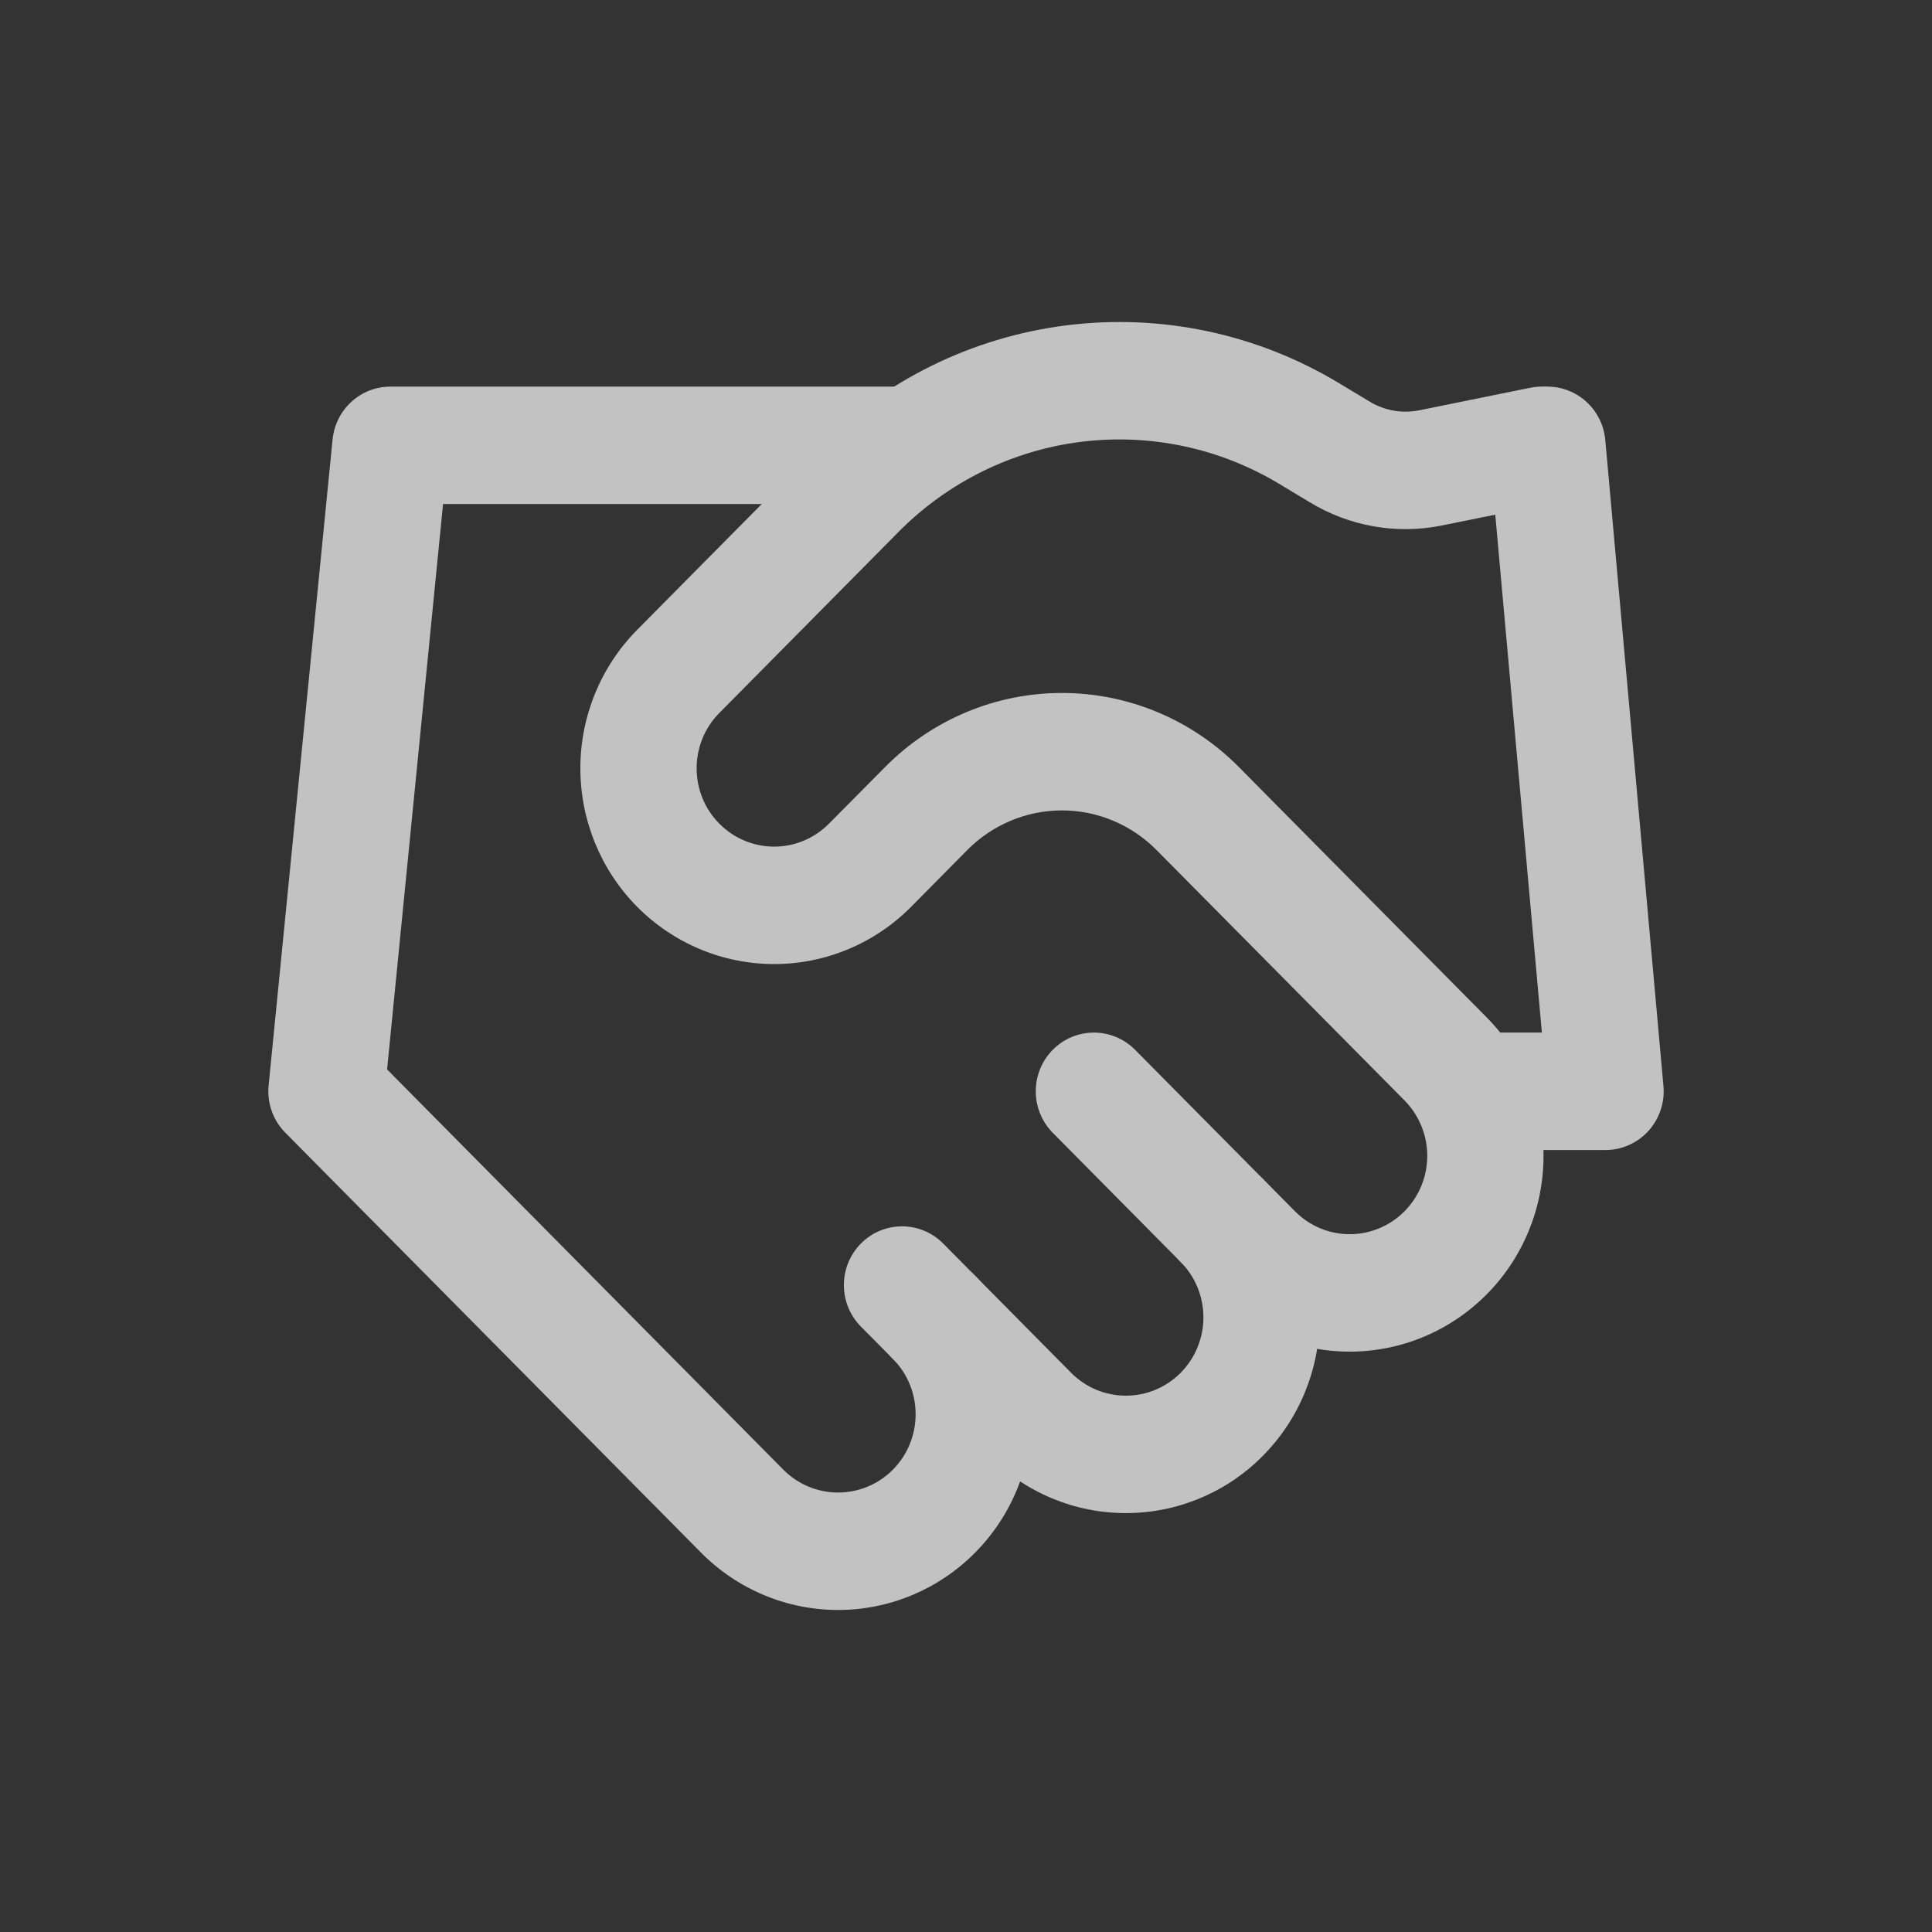
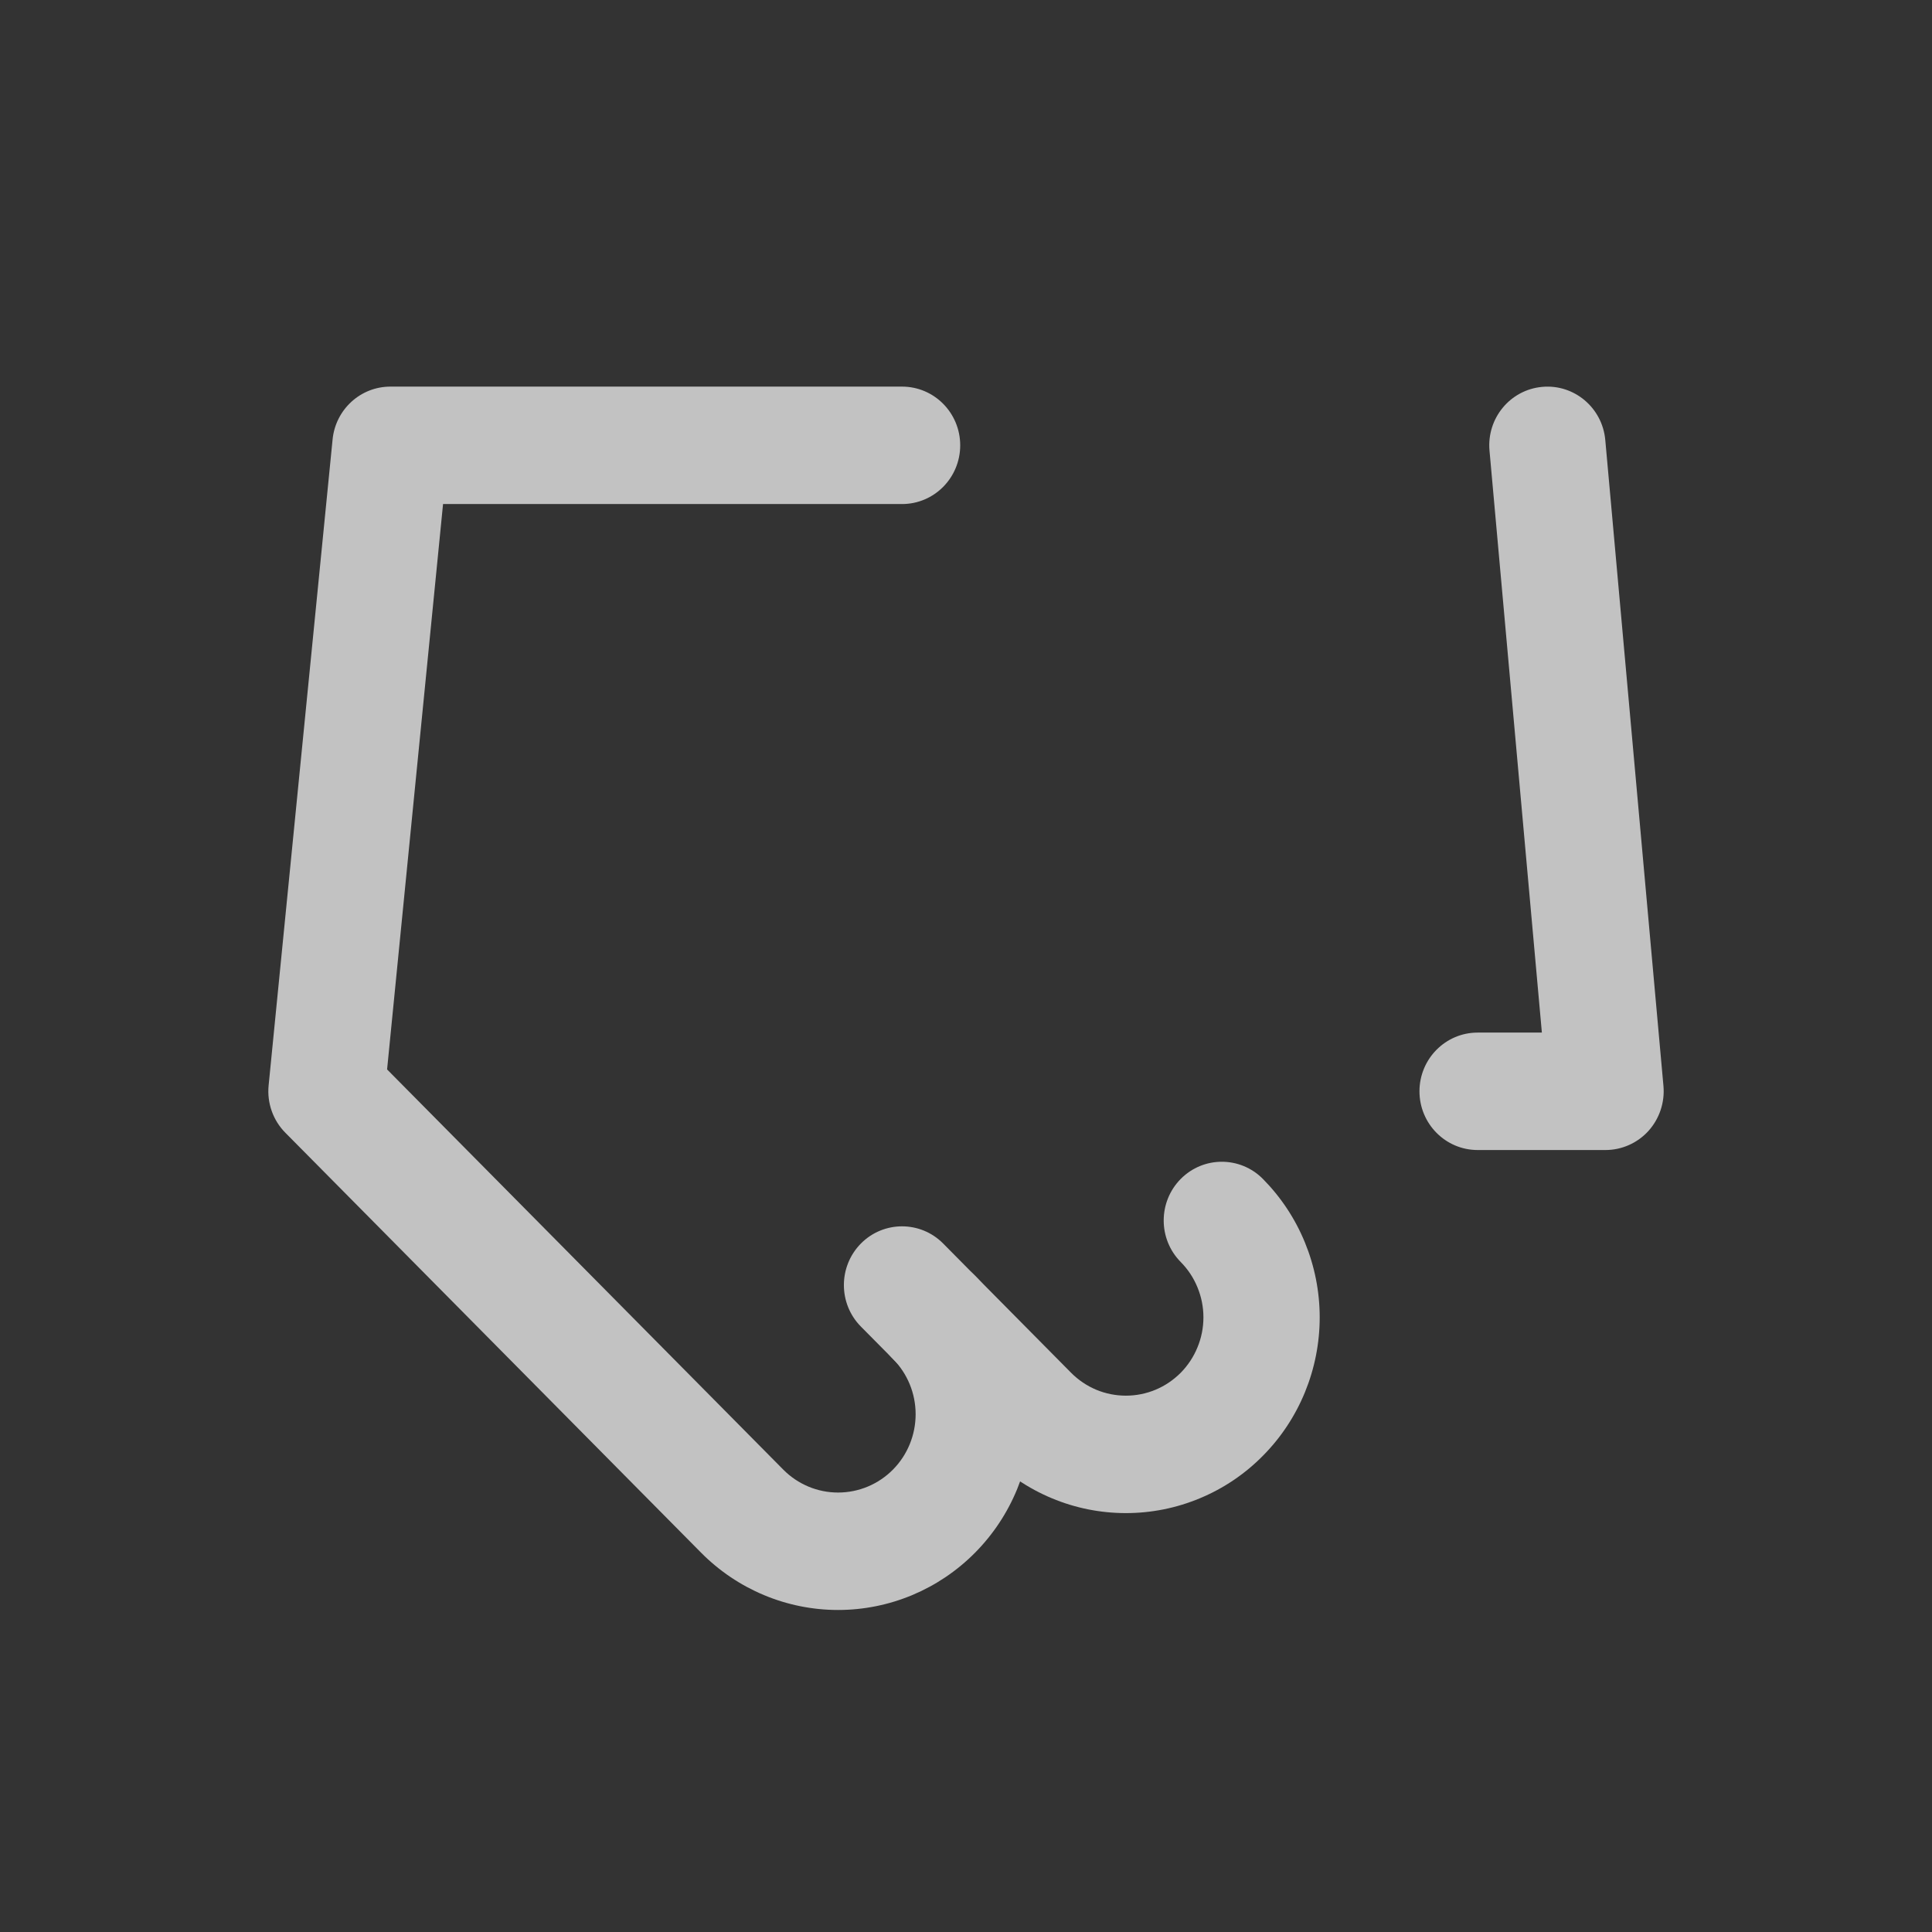
<svg xmlns="http://www.w3.org/2000/svg" width="28" height="28" viewBox="0 0 28 28" fill="none">
  <rect x="0" y="0" width="28" height="28" fill="#333333" stroke="none" />
  <g opacity="0.7">
    <path fill-rule="evenodd" clip-rule="evenodd" d="M17.112 17.086C17.441 16.754 17.974 16.754 18.303 17.086C18.564 17.35 18.771 17.662 18.912 18.007C19.053 18.351 19.126 18.72 19.126 19.092C19.126 19.465 19.053 19.834 18.912 20.178C18.771 20.522 18.564 20.835 18.303 21.098C18.043 21.362 17.733 21.571 17.392 21.713C17.051 21.856 16.686 21.929 16.317 21.929C15.948 21.929 15.583 21.856 15.242 21.713C14.902 21.571 14.592 21.362 14.331 21.098L12.477 19.226C12.148 18.894 12.148 18.355 12.477 18.022C12.806 17.69 13.34 17.69 13.669 18.022L15.523 19.895C15.627 20 15.751 20.084 15.887 20.141C16.023 20.198 16.17 20.227 16.317 20.227C16.465 20.227 16.611 20.198 16.747 20.141C16.884 20.084 17.007 20 17.112 19.895C17.216 19.789 17.299 19.664 17.355 19.526C17.412 19.389 17.441 19.241 17.441 19.092C17.441 18.943 17.412 18.796 17.355 18.658C17.299 18.52 17.216 18.395 17.112 18.29C16.783 17.957 16.783 17.419 17.112 17.086Z" fill="white" />
-     <path fill-rule="evenodd" clip-rule="evenodd" d="M18.545 7.016C17.681 6.494 16.669 6.279 15.67 6.403C14.671 6.527 13.742 6.985 13.029 7.702L10.425 10.333C10.214 10.545 10.096 10.834 10.096 11.135C10.096 11.436 10.214 11.725 10.425 11.937C10.636 12.15 10.921 12.27 11.22 12.27C11.518 12.27 11.803 12.15 12.014 11.937L12.83 11.114C13.509 10.428 14.43 10.043 15.39 10.043C16.351 10.043 17.271 10.428 17.951 11.113L21.547 14.746C22.074 15.278 22.37 15.999 22.37 16.752C22.37 17.504 22.074 18.226 21.547 18.758C21.02 19.29 20.306 19.589 19.561 19.589C18.816 19.589 18.102 19.29 17.575 18.758L15.258 16.418C14.929 16.085 14.929 15.546 15.258 15.214C15.587 14.882 16.12 14.882 16.45 15.214L18.767 17.554C18.977 17.767 19.263 17.887 19.561 17.887C19.859 17.887 20.145 17.767 20.356 17.554C20.566 17.341 20.685 17.053 20.685 16.752C20.685 16.451 20.566 16.162 20.356 15.949L16.76 12.318C16.396 11.951 15.904 11.745 15.39 11.745C14.877 11.745 14.385 11.951 14.021 12.317L13.206 13.141C12.679 13.673 11.964 13.972 11.22 13.972C10.475 13.972 9.76 13.673 9.233 13.141C8.707 12.609 8.411 11.887 8.411 11.135C8.411 10.383 8.707 9.661 9.233 9.129L11.839 6.498C12.817 5.512 14.093 4.884 15.464 4.714C16.835 4.543 18.223 4.839 19.409 5.555L19.848 5.819C20.063 5.95 20.319 5.996 20.565 5.947L20.566 5.947L22.176 5.62C22.632 5.527 23.076 5.826 23.168 6.286C23.26 6.747 22.964 7.196 22.508 7.289L20.895 7.616L20.892 7.617C20.235 7.748 19.553 7.627 18.98 7.278L18.545 7.016Z" fill="white" />
    <path fill-rule="evenodd" clip-rule="evenodd" d="M22.35 5.607C22.813 5.564 23.223 5.909 23.265 6.377L24.108 15.739C24.129 15.977 24.05 16.213 23.891 16.39C23.731 16.566 23.505 16.667 23.268 16.667H21.415C20.95 16.667 20.572 16.286 20.572 15.816C20.572 15.346 20.95 14.965 21.415 14.965H22.346L21.587 6.531C21.545 6.063 21.886 5.649 22.35 5.607ZM4.82 6.37C4.863 5.934 5.225 5.603 5.658 5.603H13.073C13.539 5.603 13.916 5.984 13.916 6.454C13.916 6.924 13.539 7.305 13.073 7.305H6.421L5.61 15.499L11.352 21.299C11.563 21.512 11.848 21.631 12.146 21.631C12.444 21.631 12.73 21.512 12.941 21.299C13.152 21.086 13.27 20.797 13.27 20.496C13.27 20.195 13.152 19.907 12.941 19.694C12.612 19.362 12.612 18.823 12.941 18.49C13.27 18.158 13.803 18.158 14.132 18.49C14.659 19.022 14.955 19.744 14.955 20.496C14.955 21.249 14.659 21.97 14.132 22.502C13.606 23.034 12.891 23.333 12.146 23.333C11.401 23.333 10.687 23.034 10.16 22.502L4.136 16.417C3.957 16.237 3.868 15.985 3.893 15.731L4.82 6.37Z" fill="white" />
  </g>
</svg>